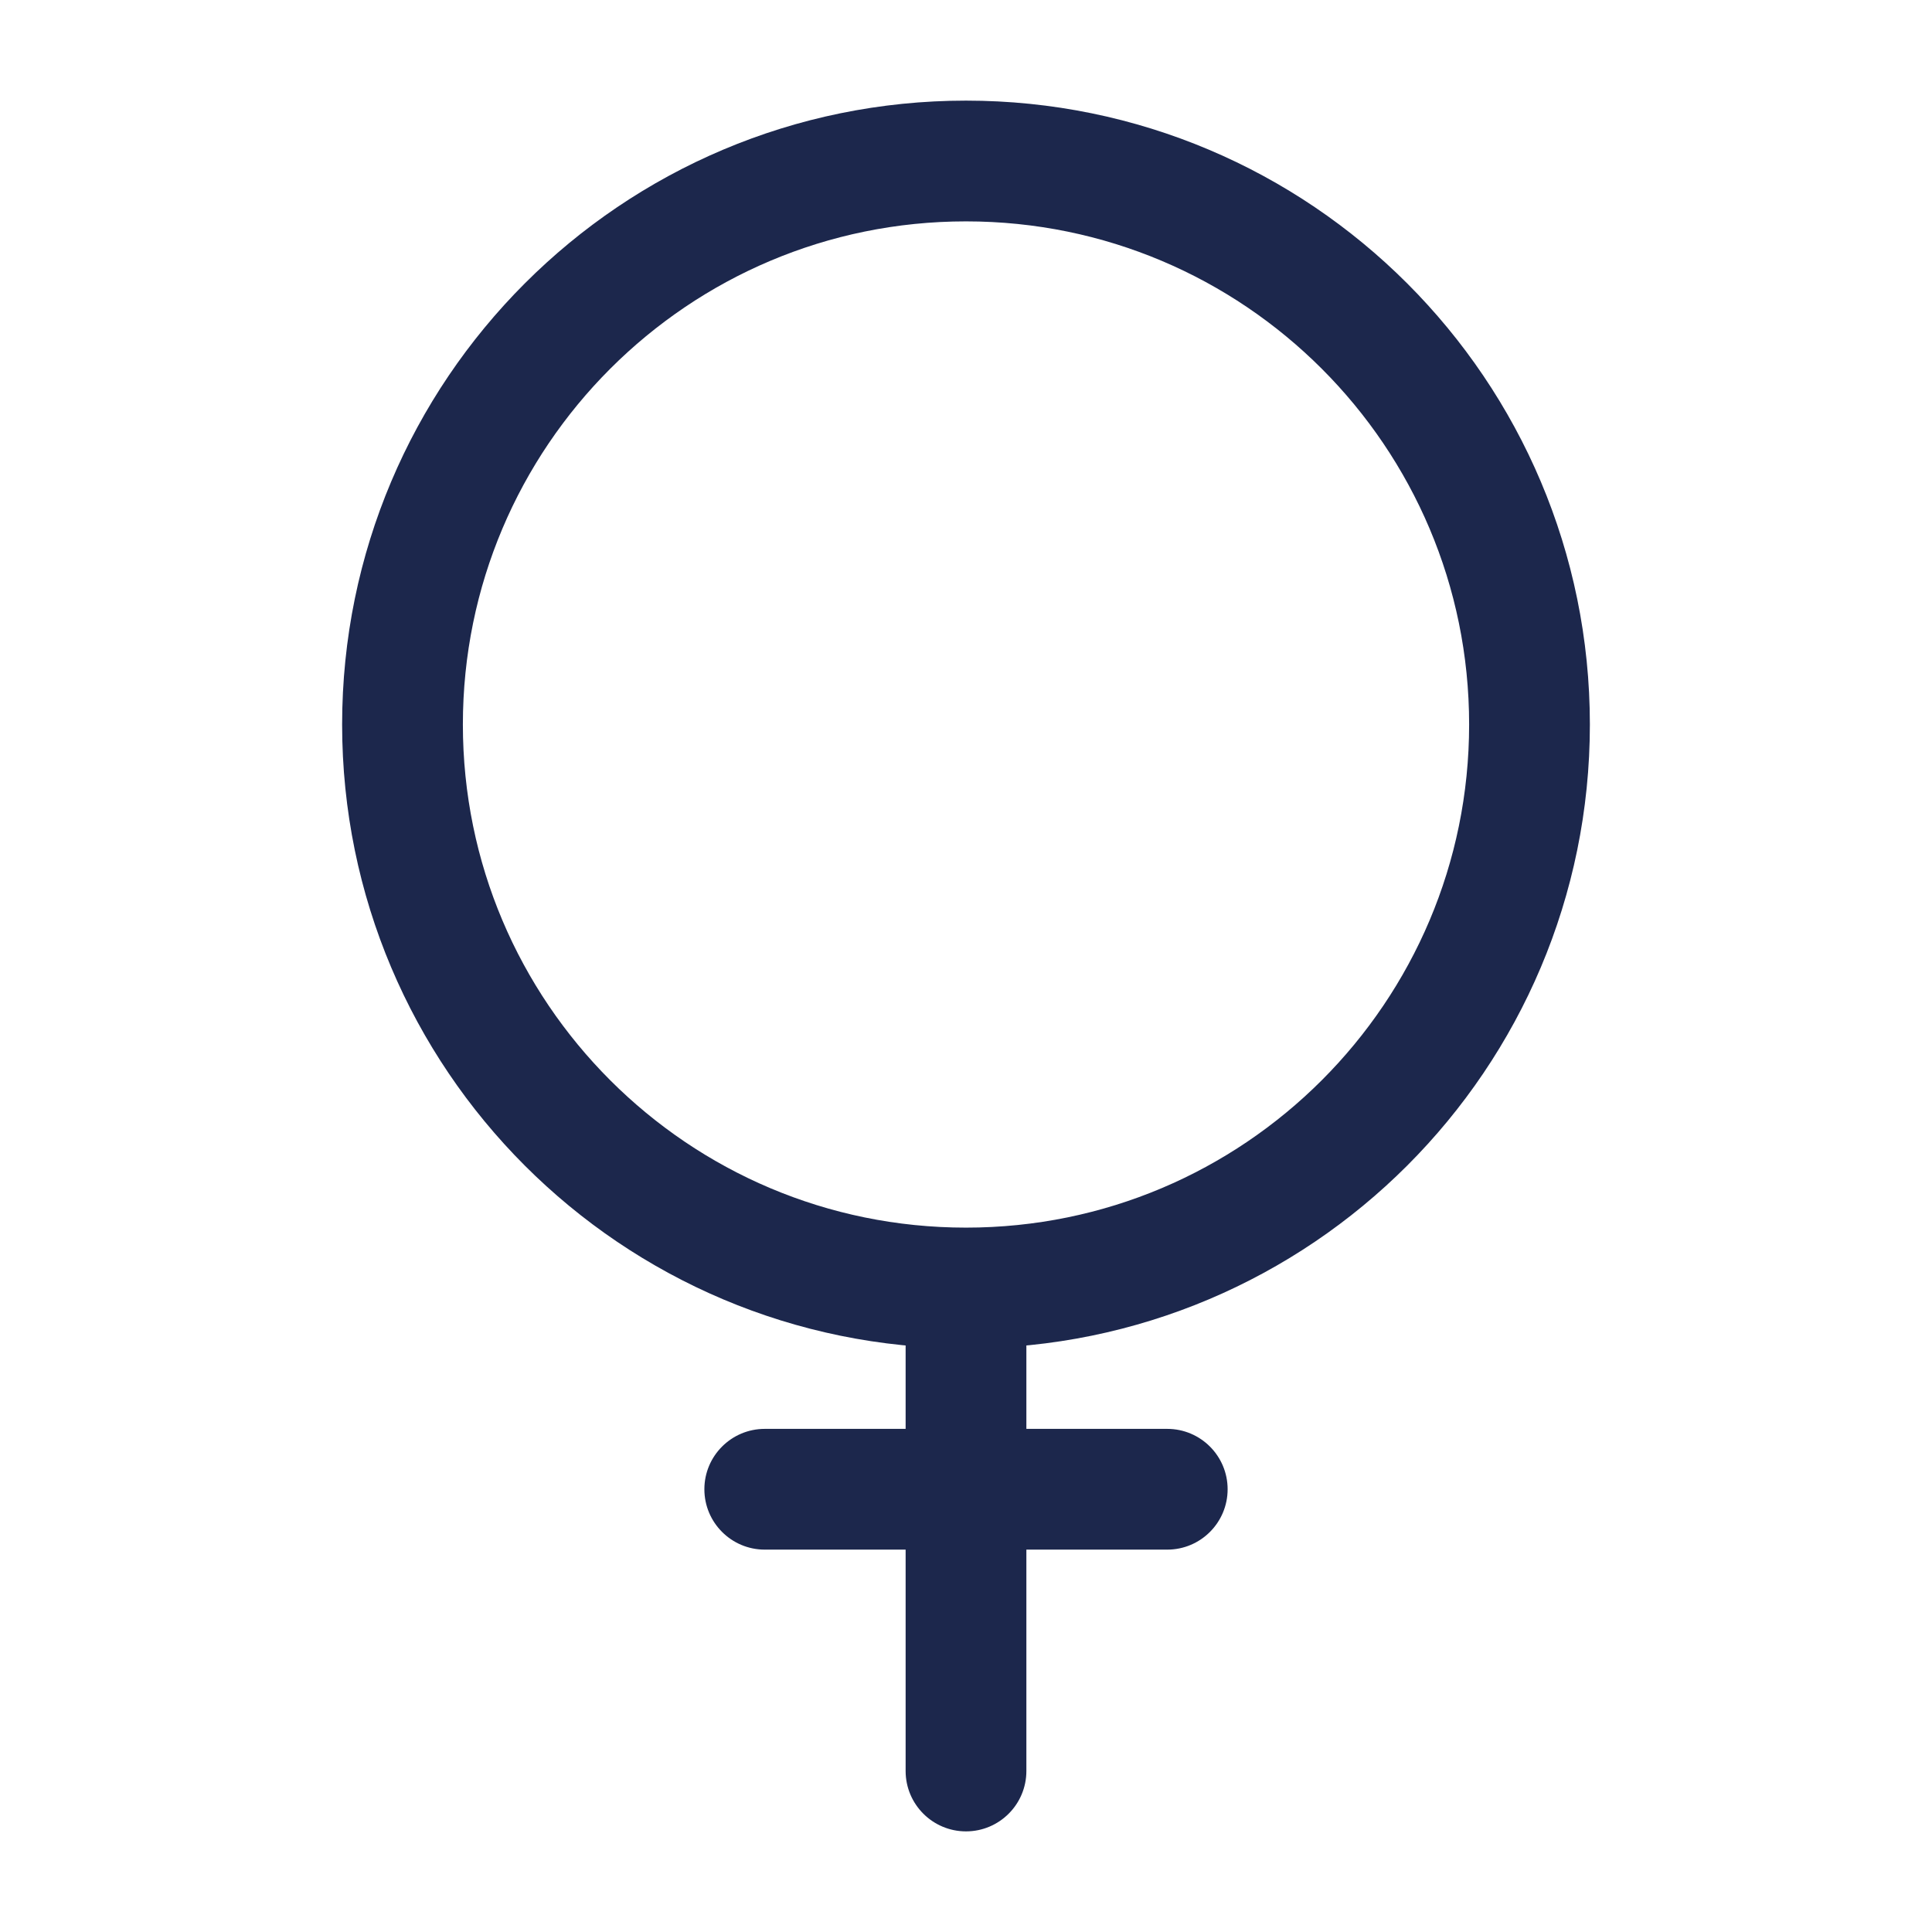
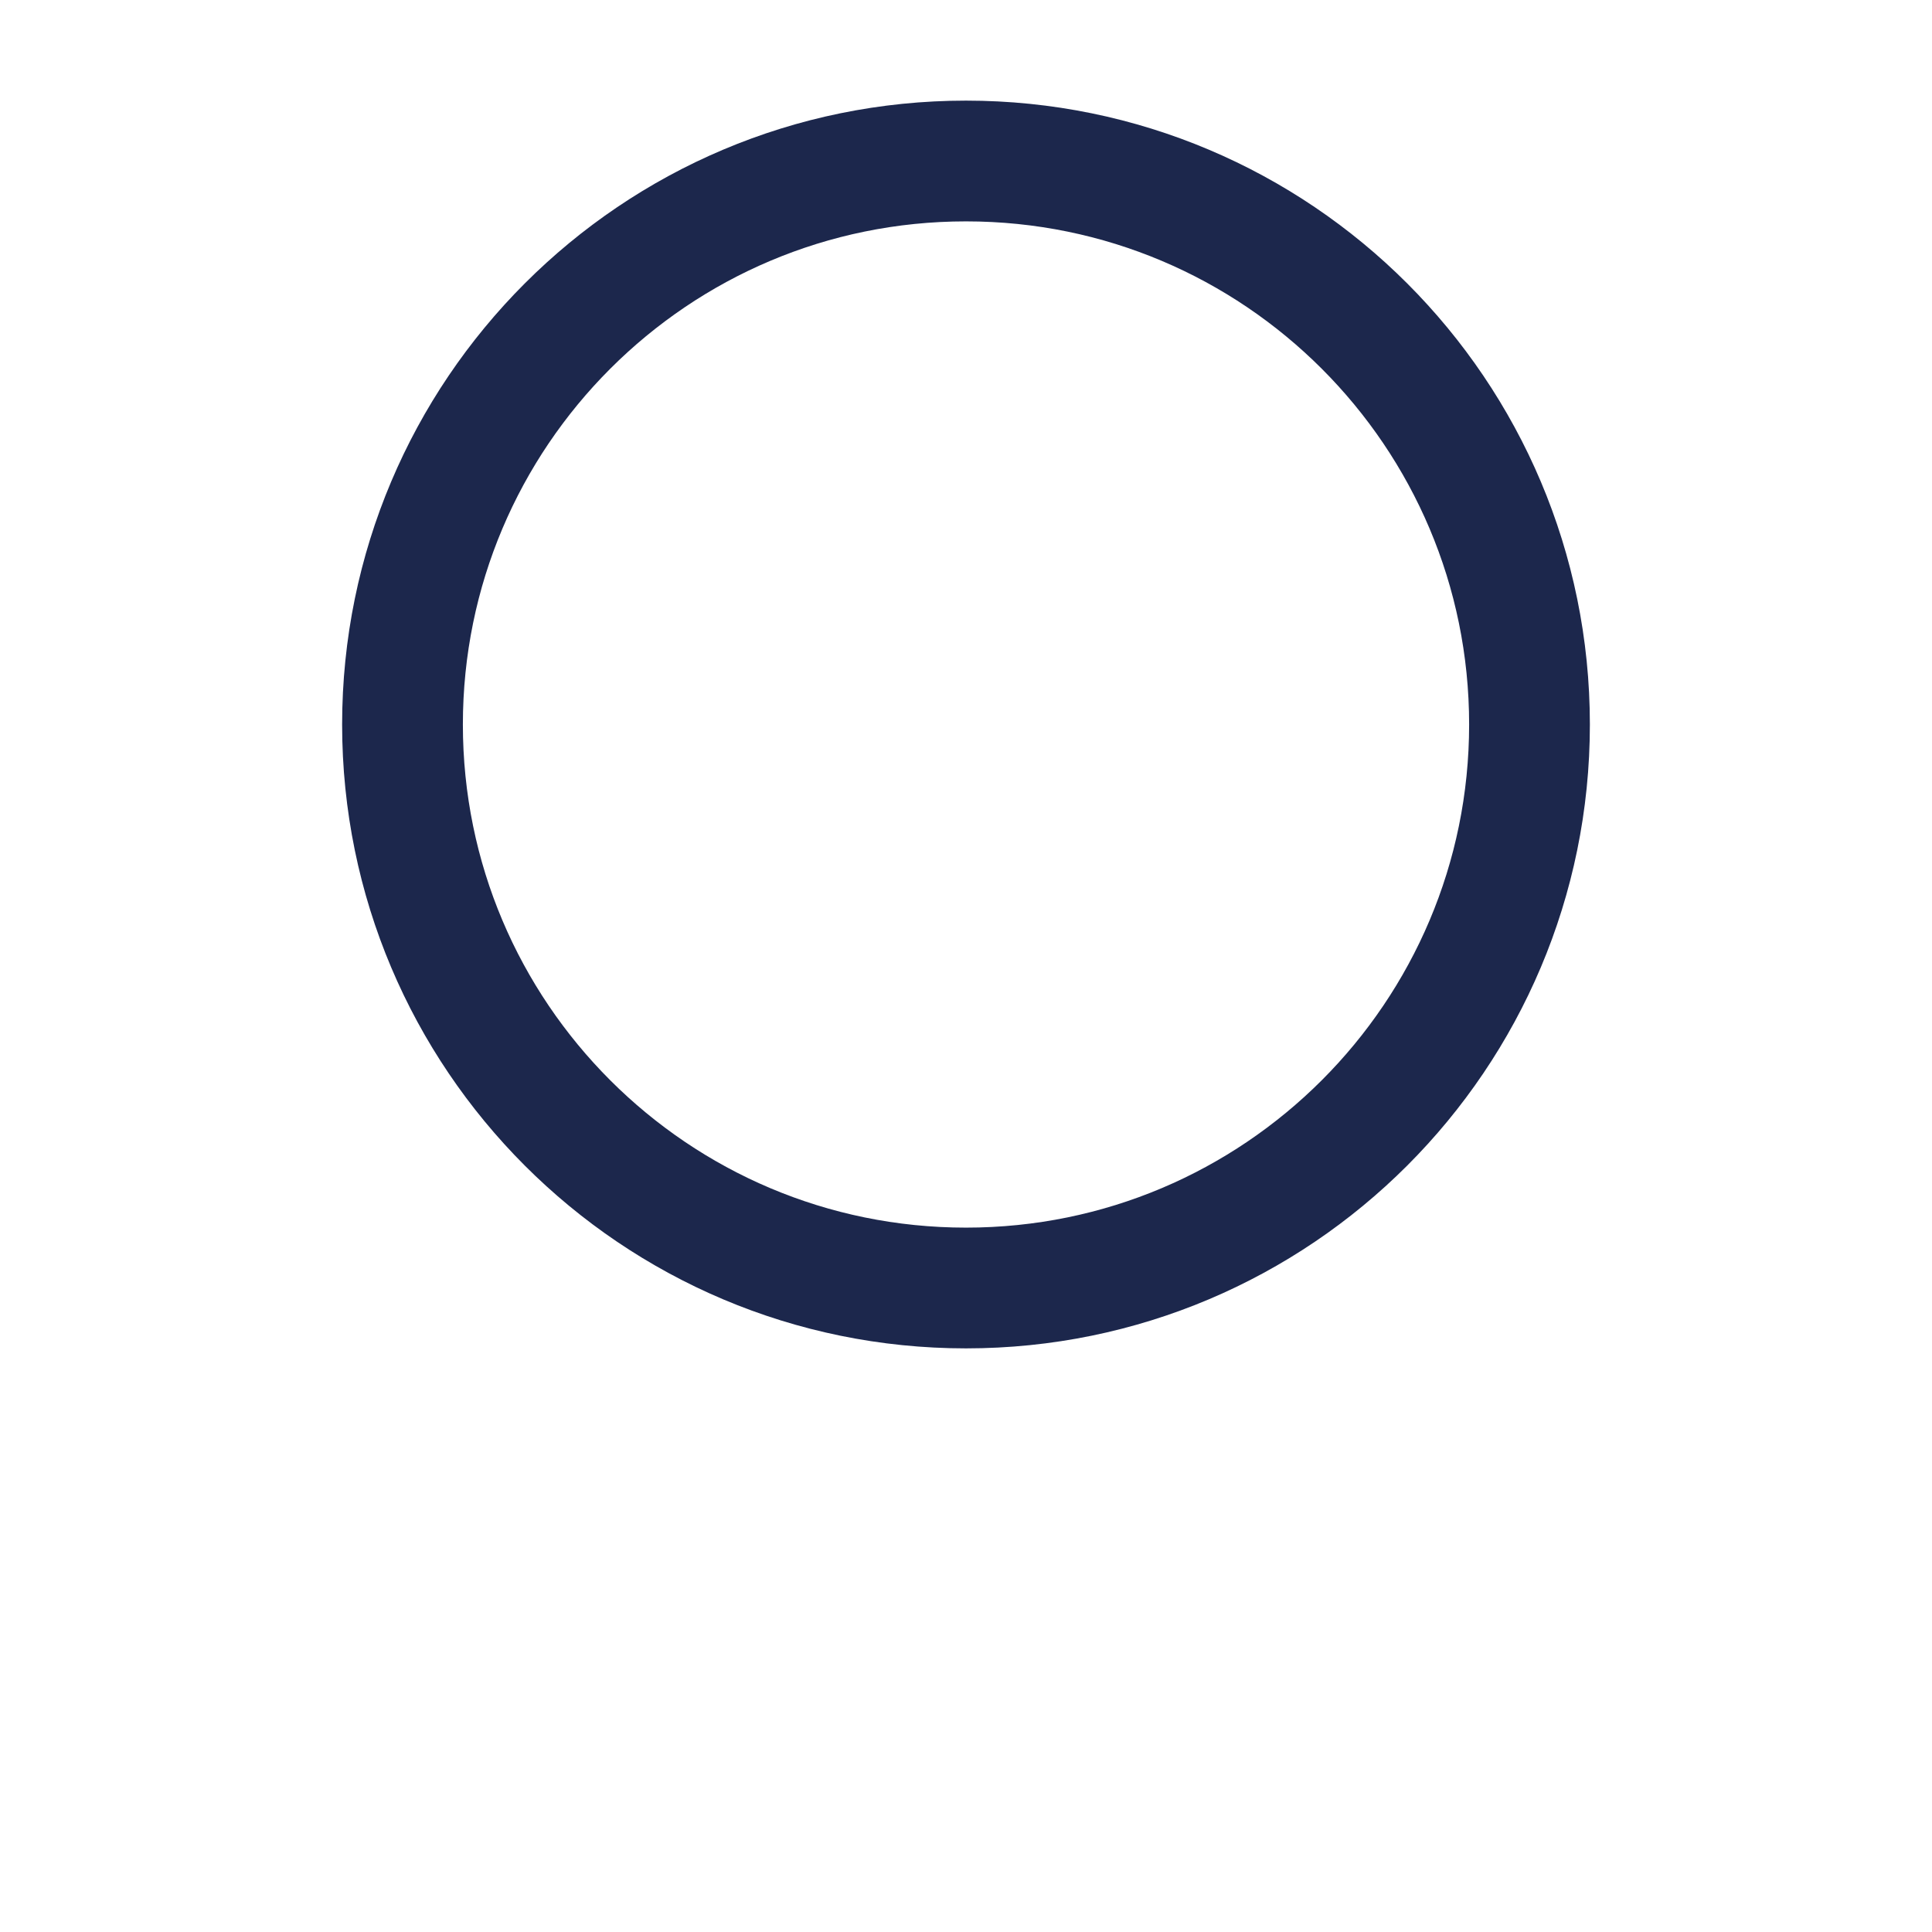
<svg xmlns="http://www.w3.org/2000/svg" width="800px" height="800px" viewBox="0 0 24 24" fill="none">
-   <path d="M9.5 17.75C9.086 17.75 8.75 18.086 8.75 18.5C8.75 18.914 9.086 19.25 9.5 19.25V17.75ZM14.5 19.25C14.914 19.25 15.25 18.914 15.25 18.5C15.25 18.086 14.914 17.75 14.5 17.75V19.25ZM11.25 22C11.25 22.414 11.586 22.75 12 22.75C12.414 22.75 12.75 22.414 12.75 22L11.25 22ZM11.25 16V18.5H12.75V16H11.25ZM12 17.75H9.5V19.25H12V17.75ZM14.5 17.75H12V19.25H14.5V17.75ZM11.25 18.5L11.25 22L12.75 22L12.75 18.5L11.25 18.5Z" fill="#1C274C" />
  <path d="M19 9C19 12.866 15.866 16 12 16C8.134 16 5 12.866 5 9C5 5.134 8.134 2 12 2C15.866 2 19 5.134 19 9Z" stroke="#1C274C" stroke-width="1.5" />
</svg>